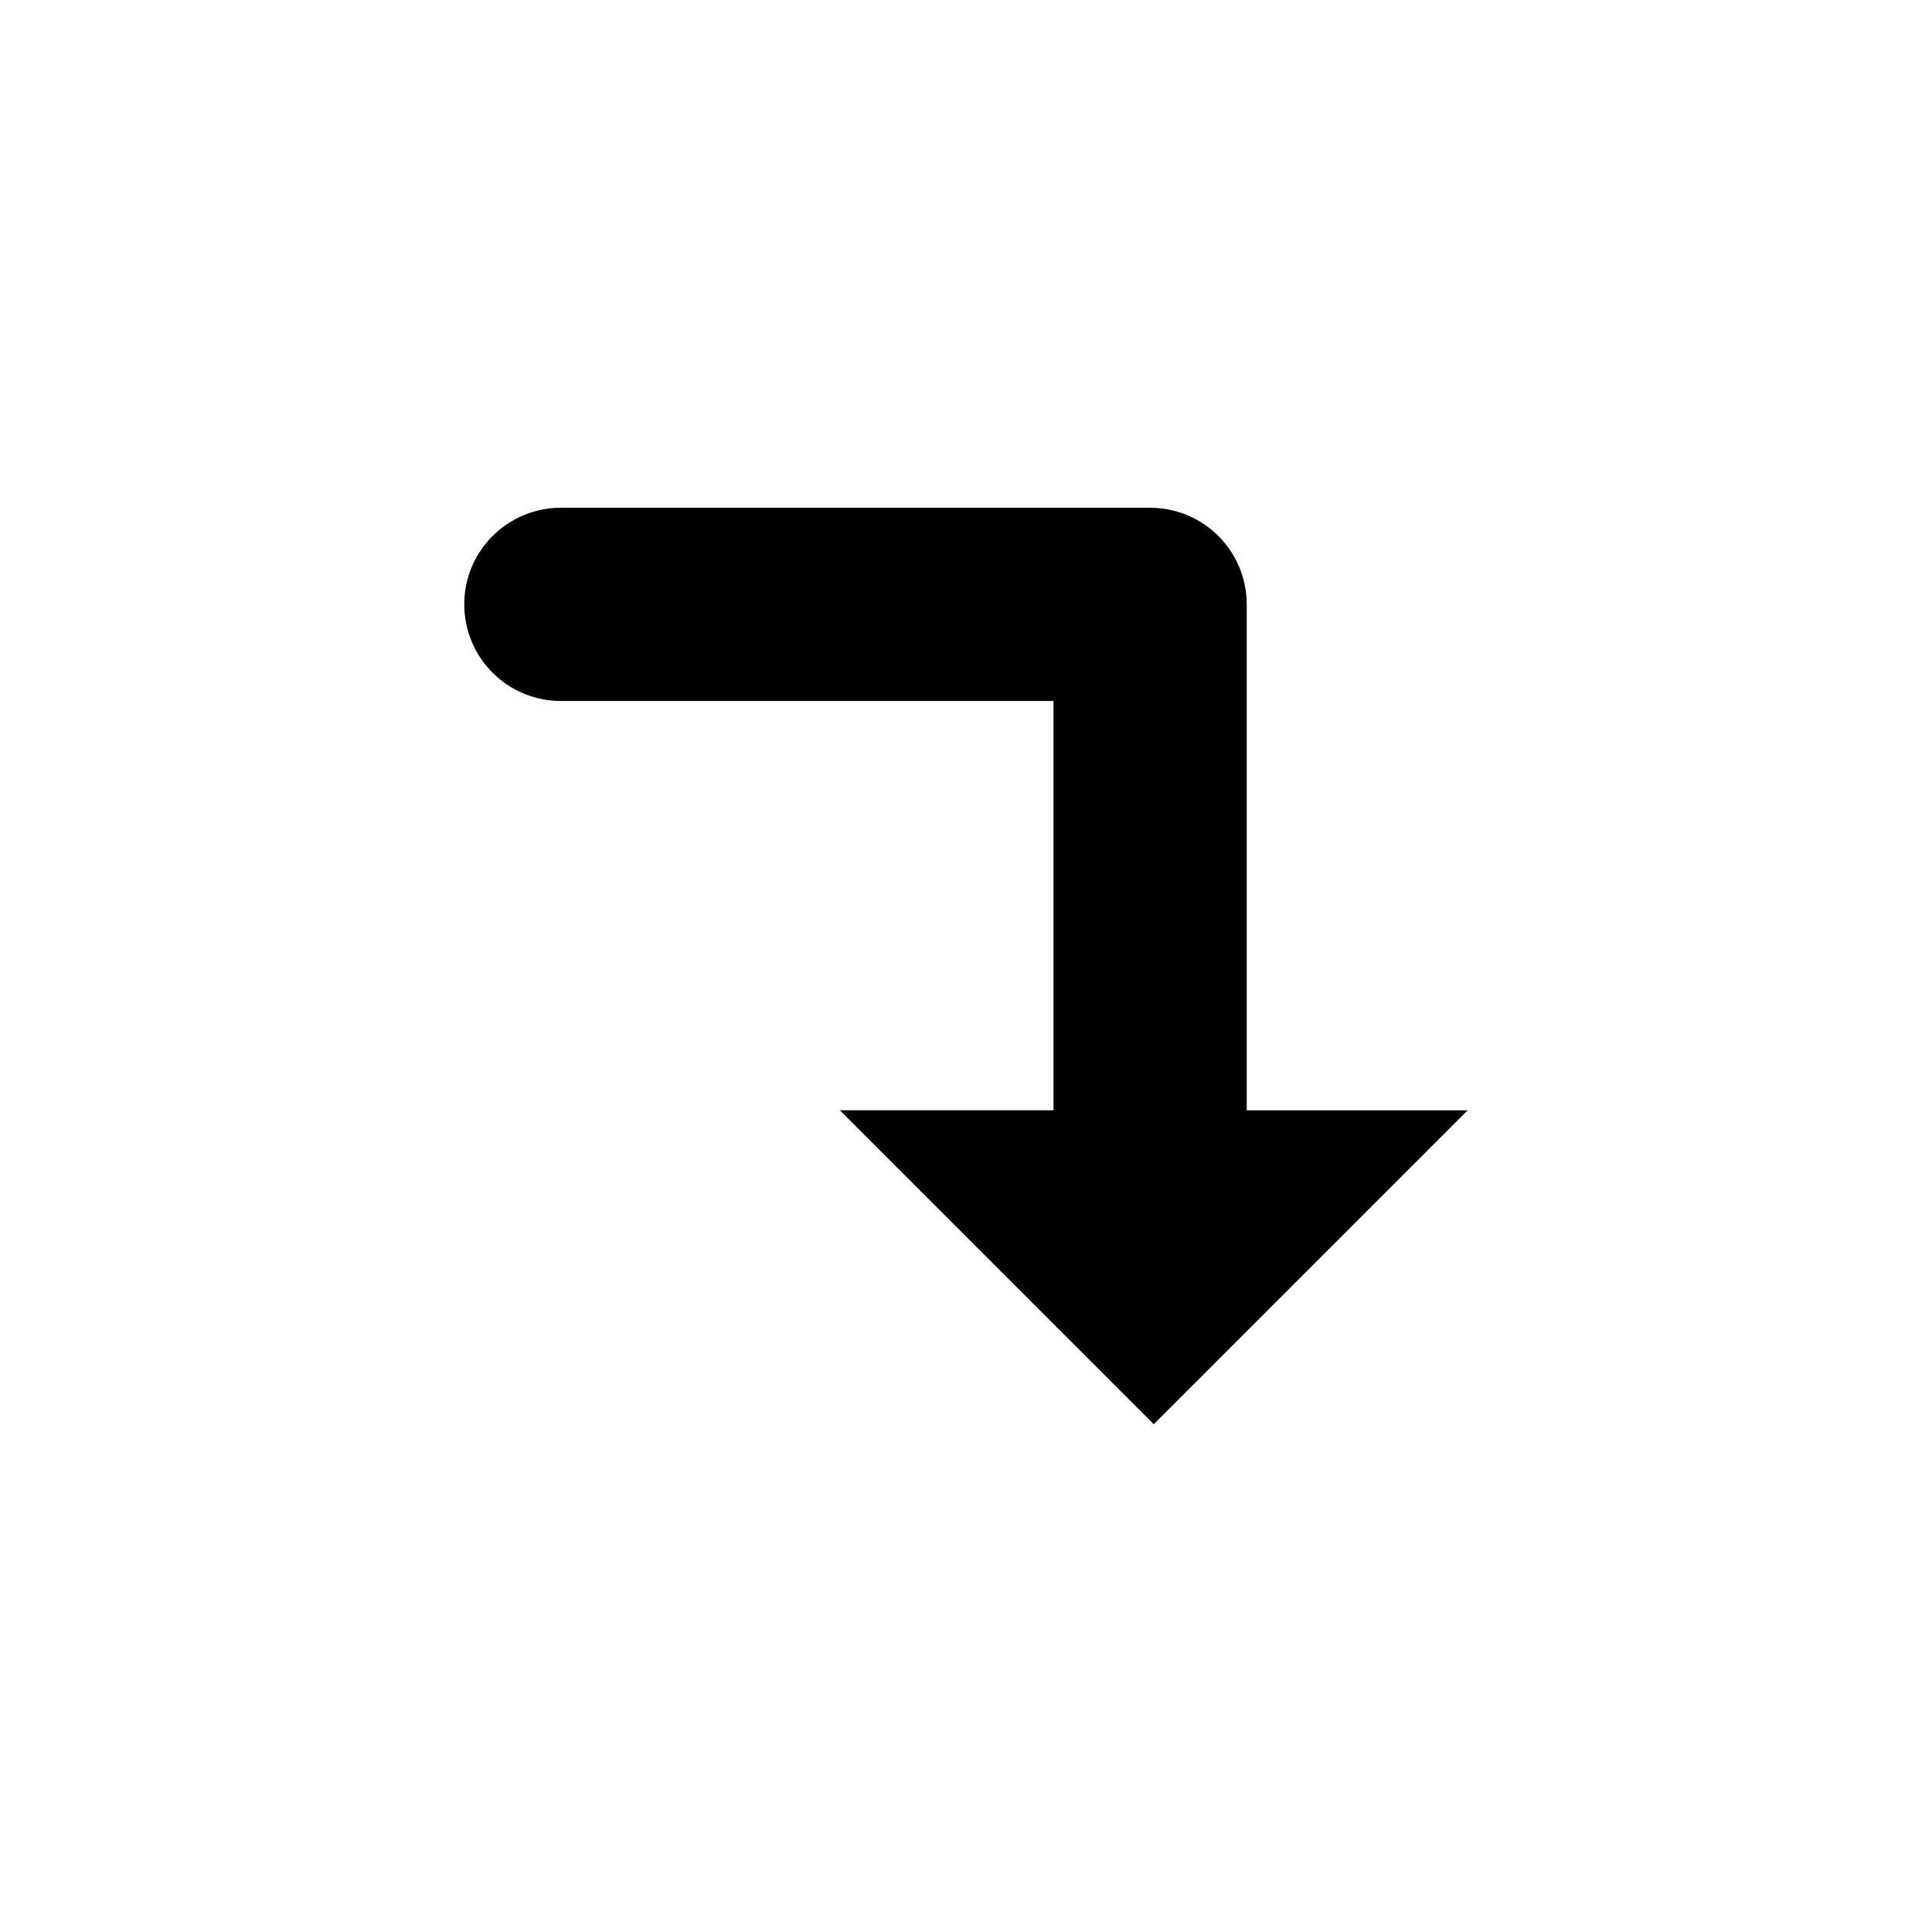
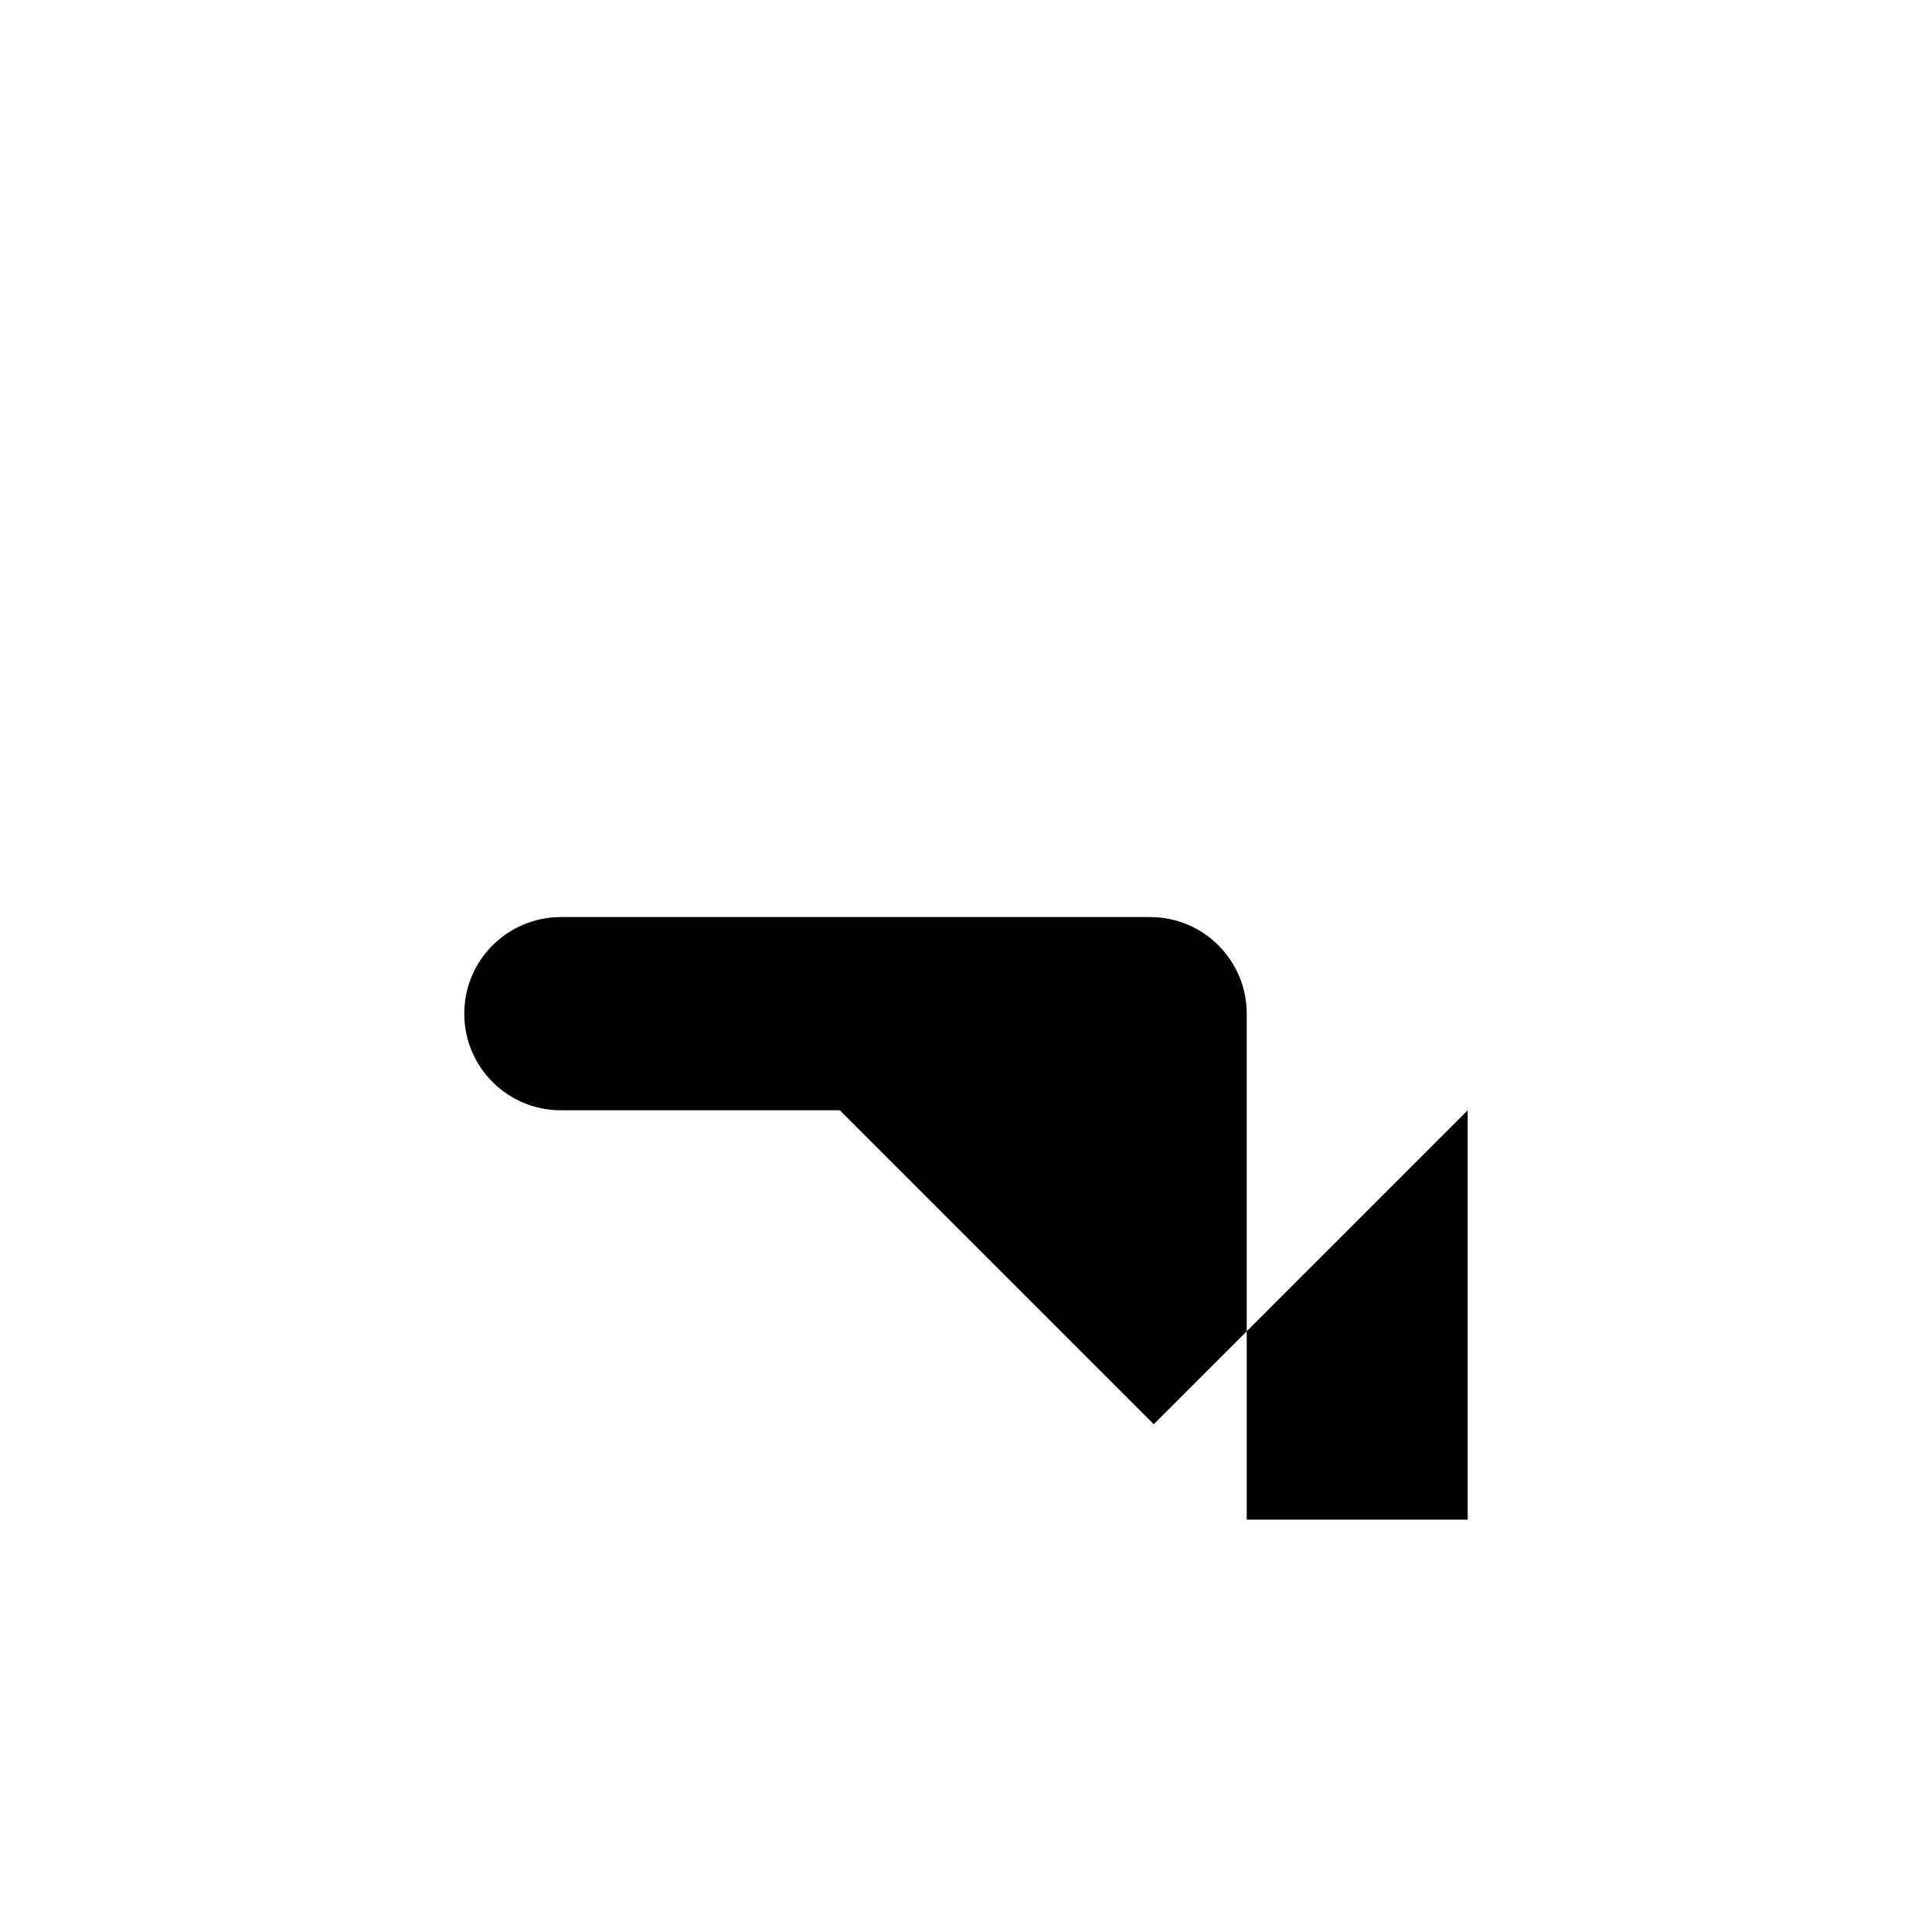
<svg xmlns="http://www.w3.org/2000/svg" version="1.1" id="Layer_1" x="0px" y="0px" width="50px" height="50px" viewBox="0 0 50 50" enable-background="new 0 0 50 50" xml:space="preserve">
-   <path d="M37.984,28.734l-8.125,8.125l-8.125-8.125h5.531V18.141h-12.75c-1.381,0-2.5-1.119-2.5-2.5s1.119-2.5,2.5-2.5h15.25  c1.381,0,2.5,1.119,2.5,2.5v13.094H37.984z" />
+   <path d="M37.984,28.734l-8.125,8.125l-8.125-8.125h5.531h-12.75c-1.381,0-2.5-1.119-2.5-2.5s1.119-2.5,2.5-2.5h15.25  c1.381,0,2.5,1.119,2.5,2.5v13.094H37.984z" />
</svg>